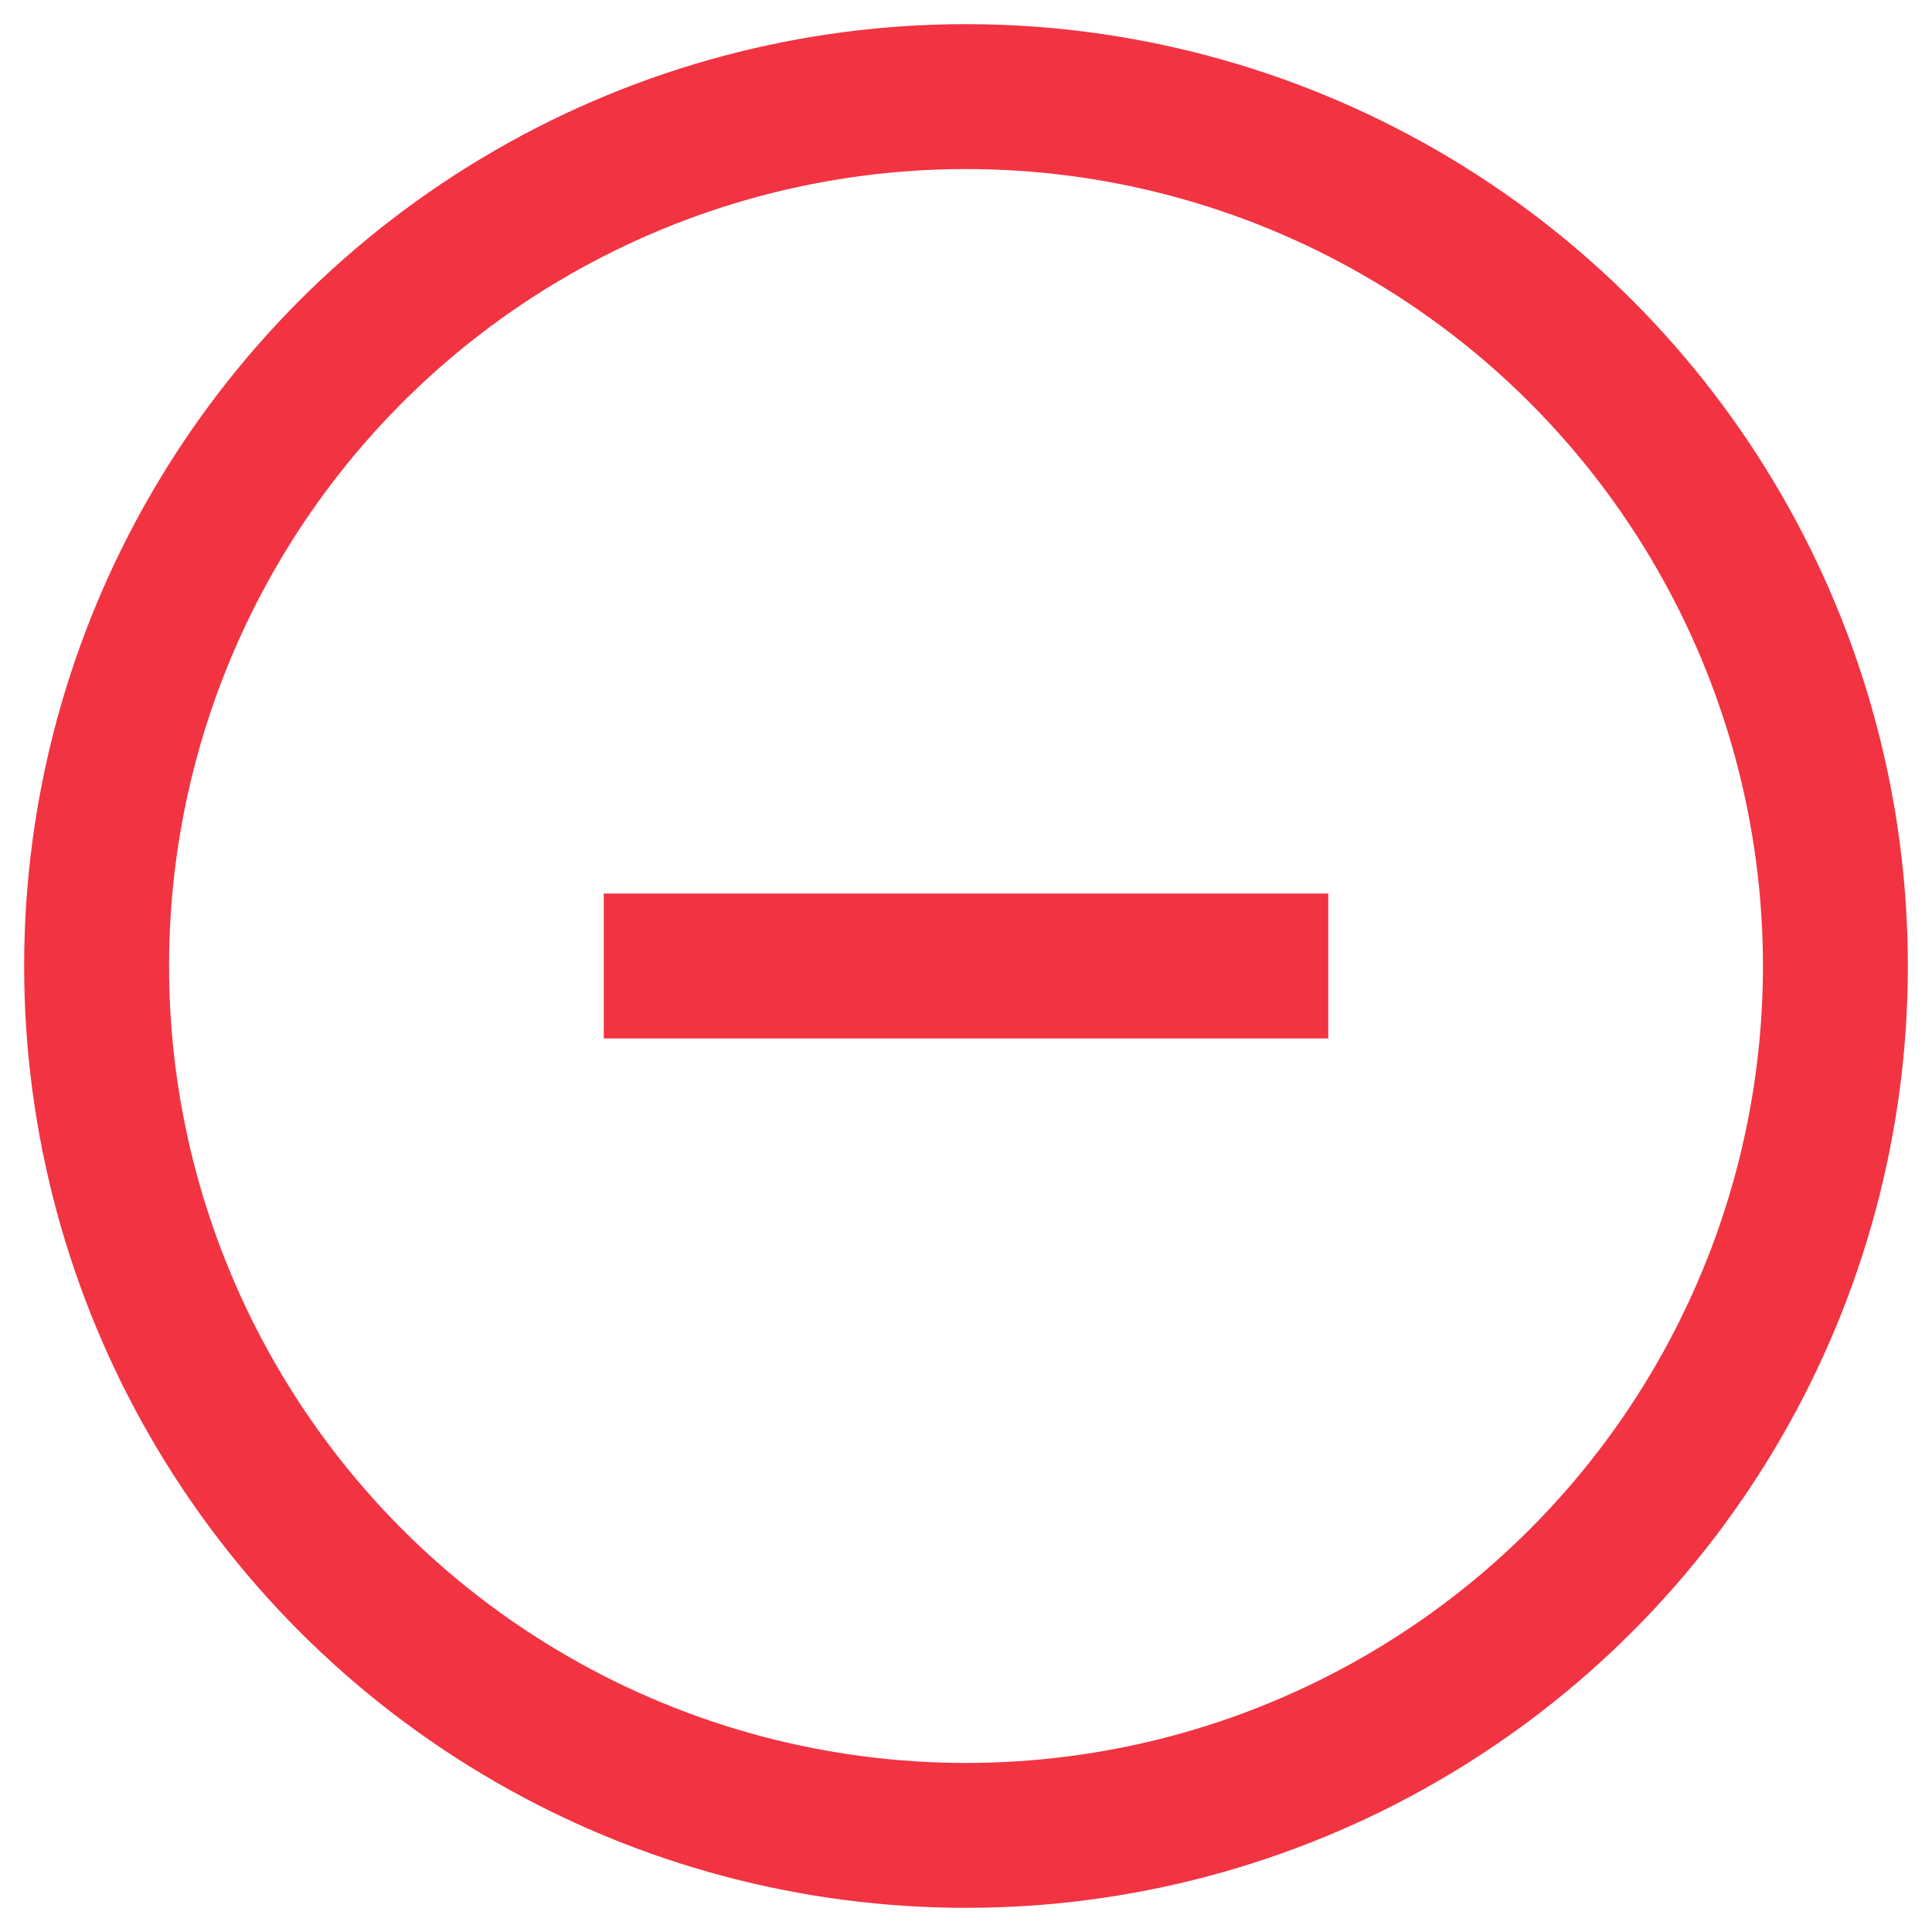
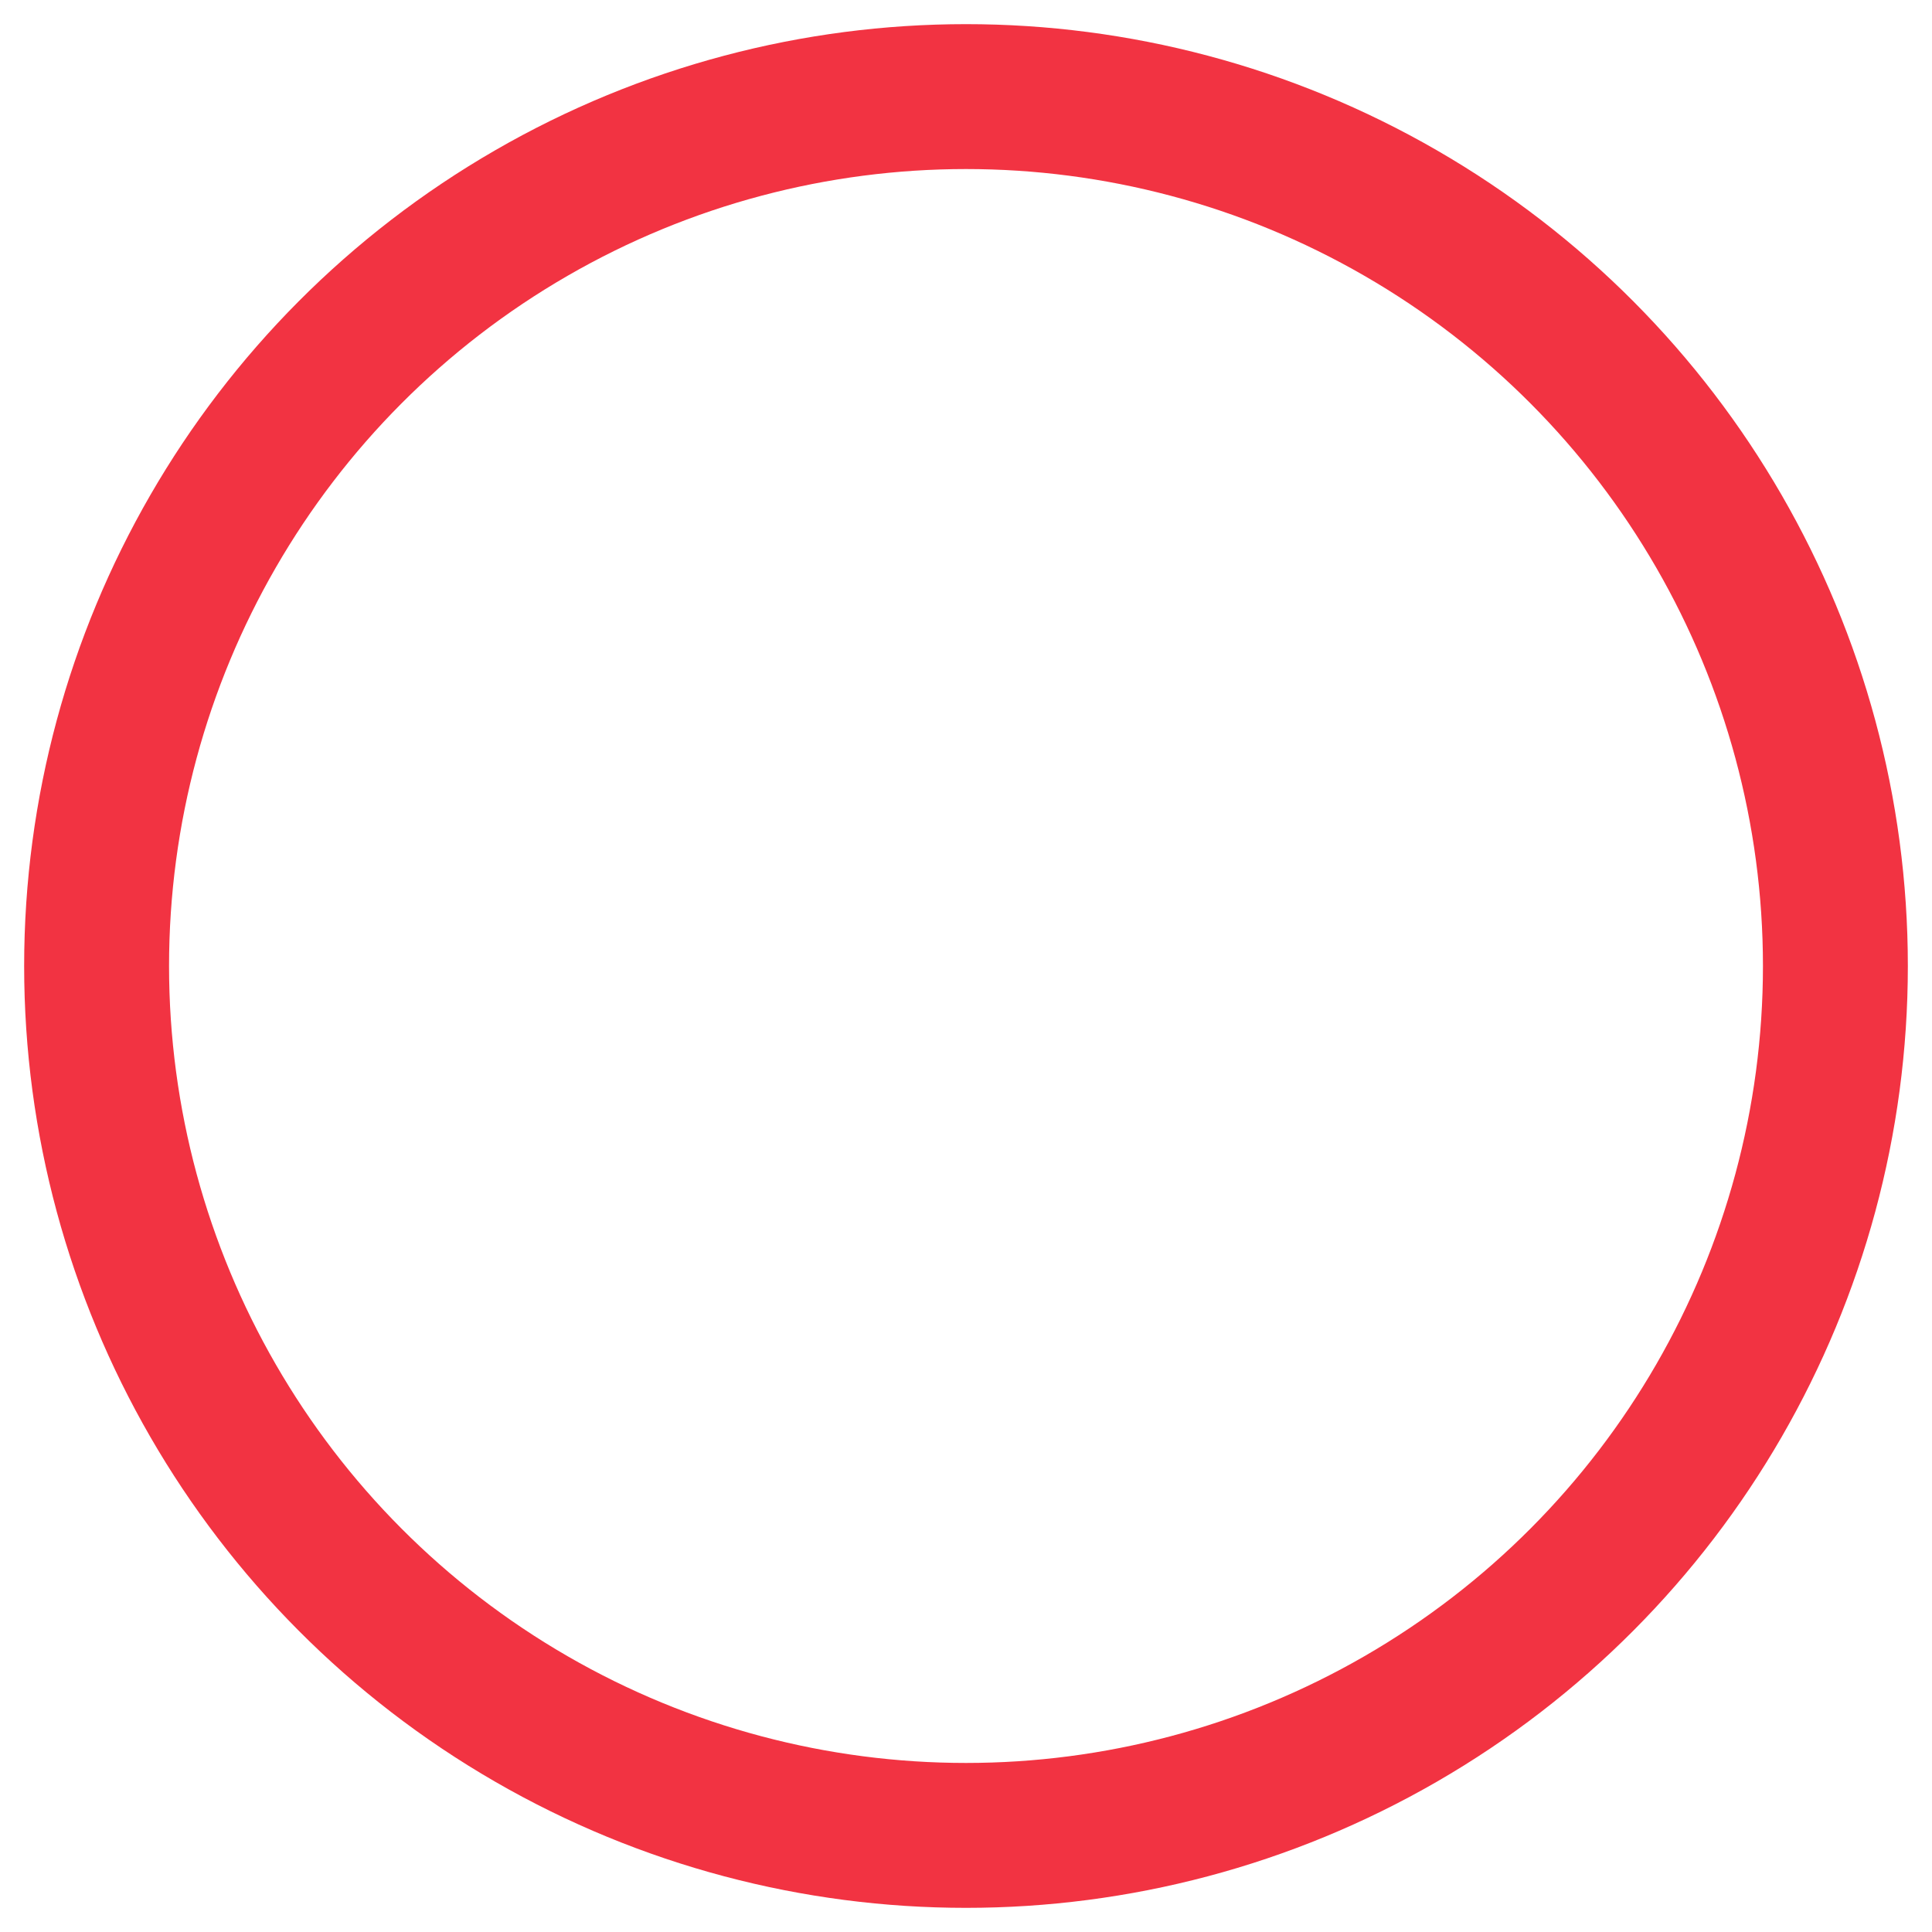
<svg xmlns="http://www.w3.org/2000/svg" width="20" height="20" viewBox="0 0 20 20" fill="none">
  <circle cx="10" cy="10" r="9" stroke="#F23342" stroke-width="1.5" />
-   <path d="M13 10H7" stroke="#F23342" stroke-width="1.5" stroke-linecap="square" />
</svg>